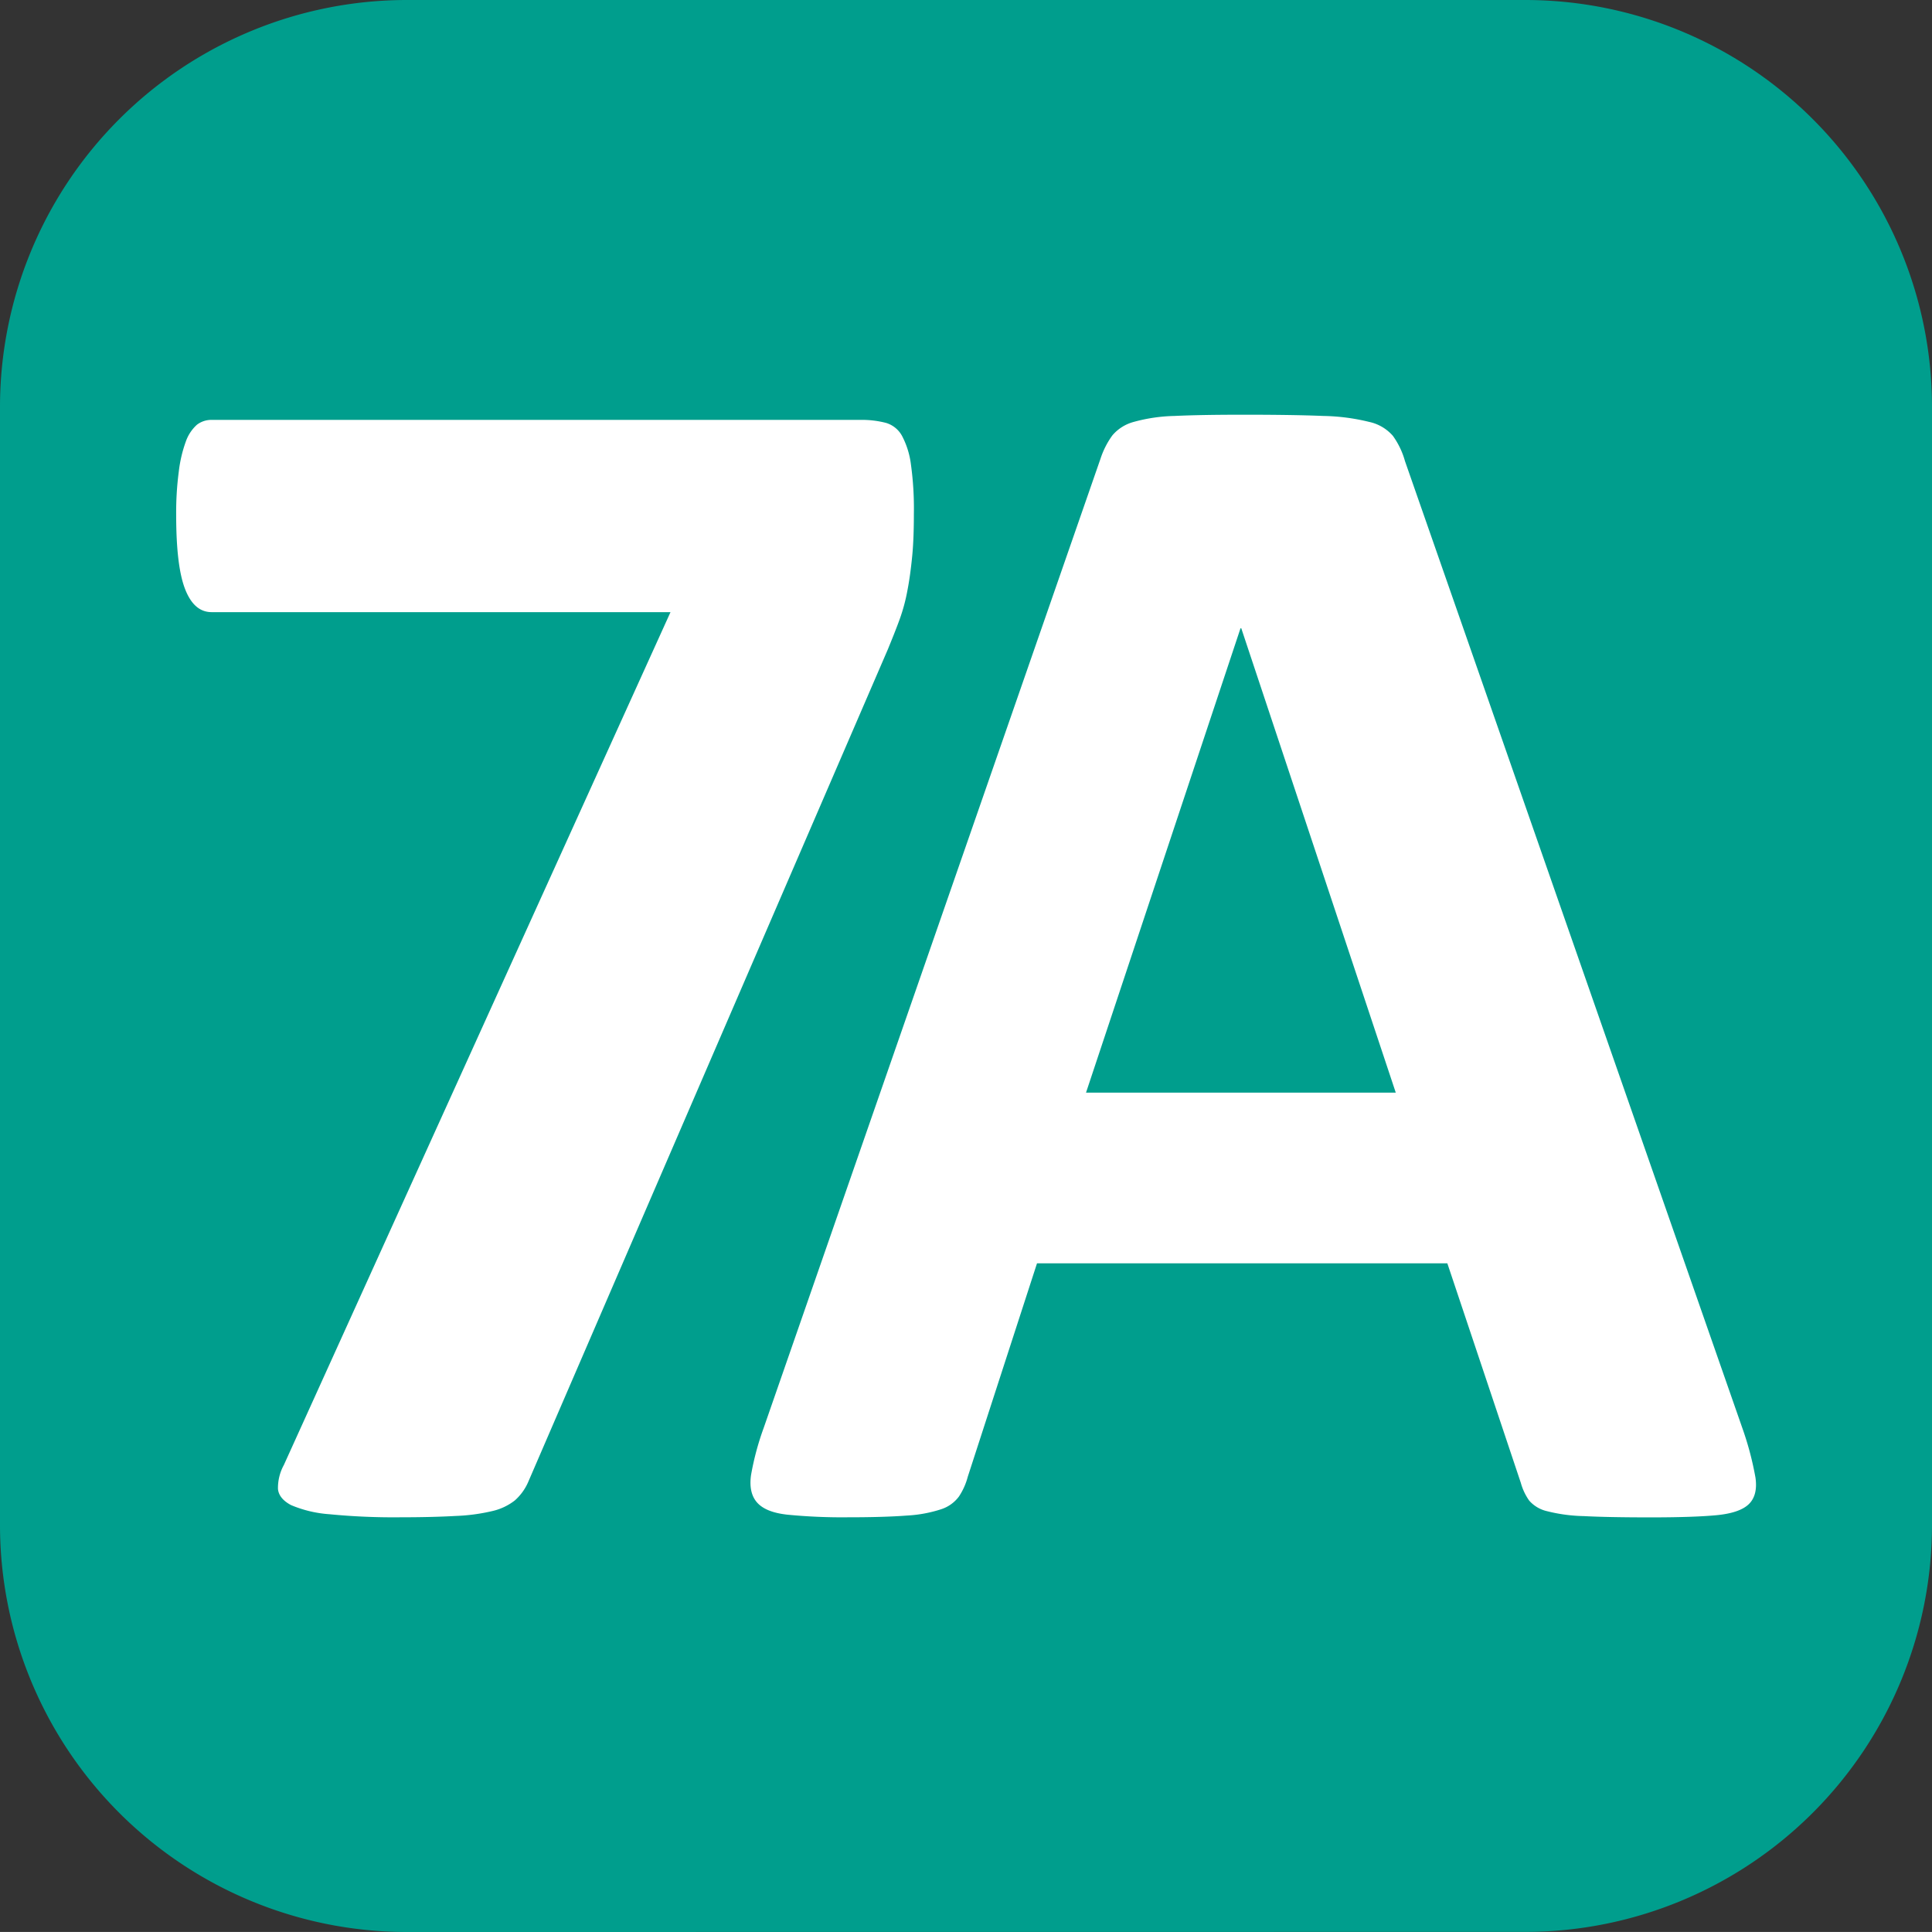
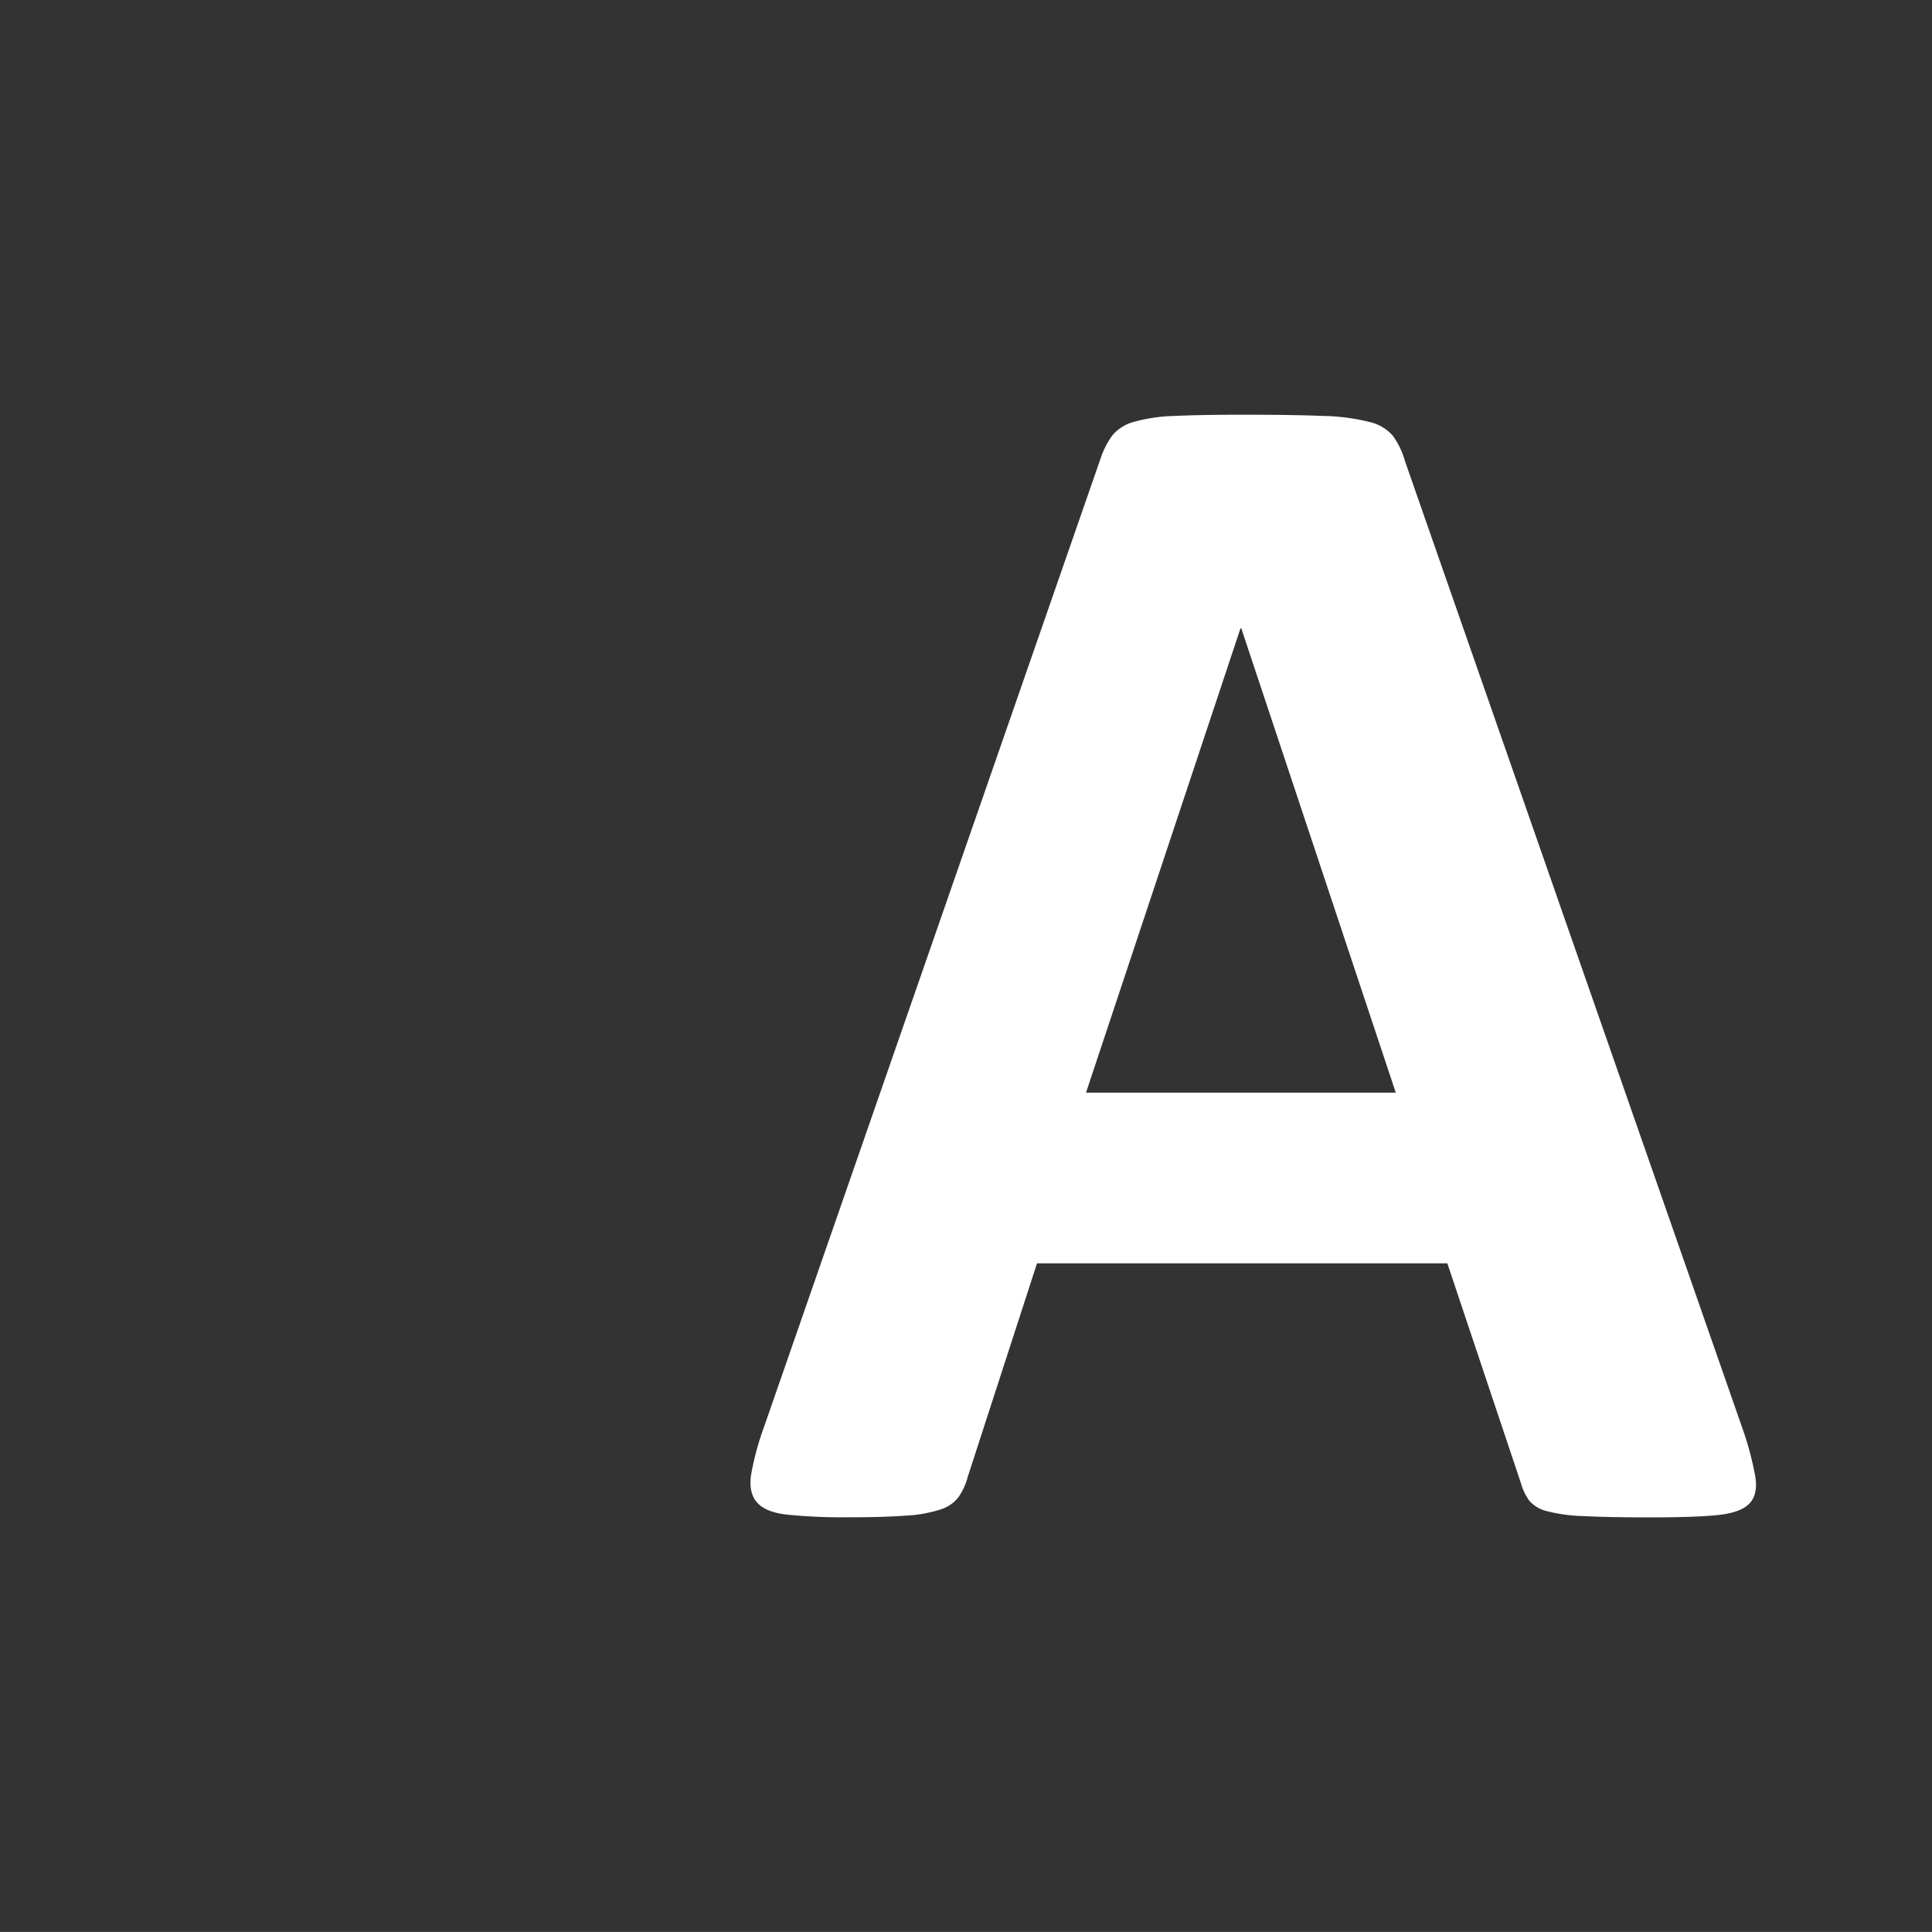
<svg xmlns="http://www.w3.org/2000/svg" id="Calque_1" data-name="Calque 1" viewBox="0 0 391.93 391.92">
  <rect x="0" y="0" width="391.93" height="391.92" fill="#333333" stroke="none" />
  <defs>
    <style>.cls-1{fill:#009e8d;}.cls-2{fill:#fff;}</style>
  </defs>
-   <path class="cls-1" d="M235.54,400.34a82.56,82.56,0,0,1-82.47-82.46v-227A82.56,82.56,0,0,1,235.54,8.41h227A82.54,82.54,0,0,1,545,90.86v227a82.54,82.54,0,0,1-82.46,82.46Z" transform="translate(-153.07 -8.41)" />
-   <path class="cls-2" d="M338.46,112.59c0,3.3-.1,6.2-.34,8.64s-.54,4.73-.95,6.86a36.64,36.64,0,0,1-1.61,6c-.69,1.89-1.5,3.91-2.4,6.1l-73,169a10.64,10.64,0,0,1-2.66,3.61,11.59,11.59,0,0,1-4.53,2.14,38.13,38.13,0,0,1-7.46,1c-3,.17-6.76.27-11.22.27a134.15,134.15,0,0,1-14.39-.62,24.35,24.35,0,0,1-7.78-1.85c-1.67-.88-2.54-2-2.66-3.28a9.7,9.7,0,0,1,1.2-4.87l78.43-173H196c-2.39,0-4.18-1.57-5.39-4.7s-1.8-8.13-1.8-15a63.32,63.32,0,0,1,.53-8.82A27,27,0,0,1,190.76,98,8.24,8.24,0,0,1,193,94.59a4.78,4.78,0,0,1,3-1H327.68a19.36,19.36,0,0,1,5.13.61,5.48,5.48,0,0,1,3.26,2.66,16.88,16.88,0,0,1,1.8,5.82,65,65,0,0,1,.59,9.94" transform="translate(-153.07 -8.41)" />
  <path class="cls-2" d="M506.63,298.41a63,63,0,0,1,2.56,9.76c.34,2.39-.12,4.2-1.38,5.4s-3.49,1.94-6.66,2.23-7.6.43-13.21.43q-8.73,0-13.6-.26a33,33,0,0,1-7.44-1,6.84,6.84,0,0,1-3.61-2.14,11.49,11.49,0,0,1-1.7-3.6l-14.91-44.54H363.44L349.39,308a13.34,13.34,0,0,1-1.79,4,7.28,7.28,0,0,1-3.58,2.57,27,27,0,0,1-7,1.29q-4.53.35-11.9.35a113.91,113.91,0,0,1-12.33-.53c-3-.33-5-1.17-6.15-2.48s-1.55-3.18-1.21-5.57a56.2,56.2,0,0,1,2.57-9.57l68.33-196.62a16.93,16.93,0,0,1,2.4-4.71A8.56,8.56,0,0,1,383.06,94a33.66,33.66,0,0,1,8.29-1.21c3.57-.17,8.24-.25,14.06-.25q10.09,0,16.09.25A41.8,41.8,0,0,1,430.83,94a8.84,8.84,0,0,1,4.8,2.82,16.2,16.2,0,0,1,2.46,5.14ZM404.88,135.87h-.16l-31.34,94.2h62.84Z" transform="translate(-153.07 -8.41)" />
</svg>